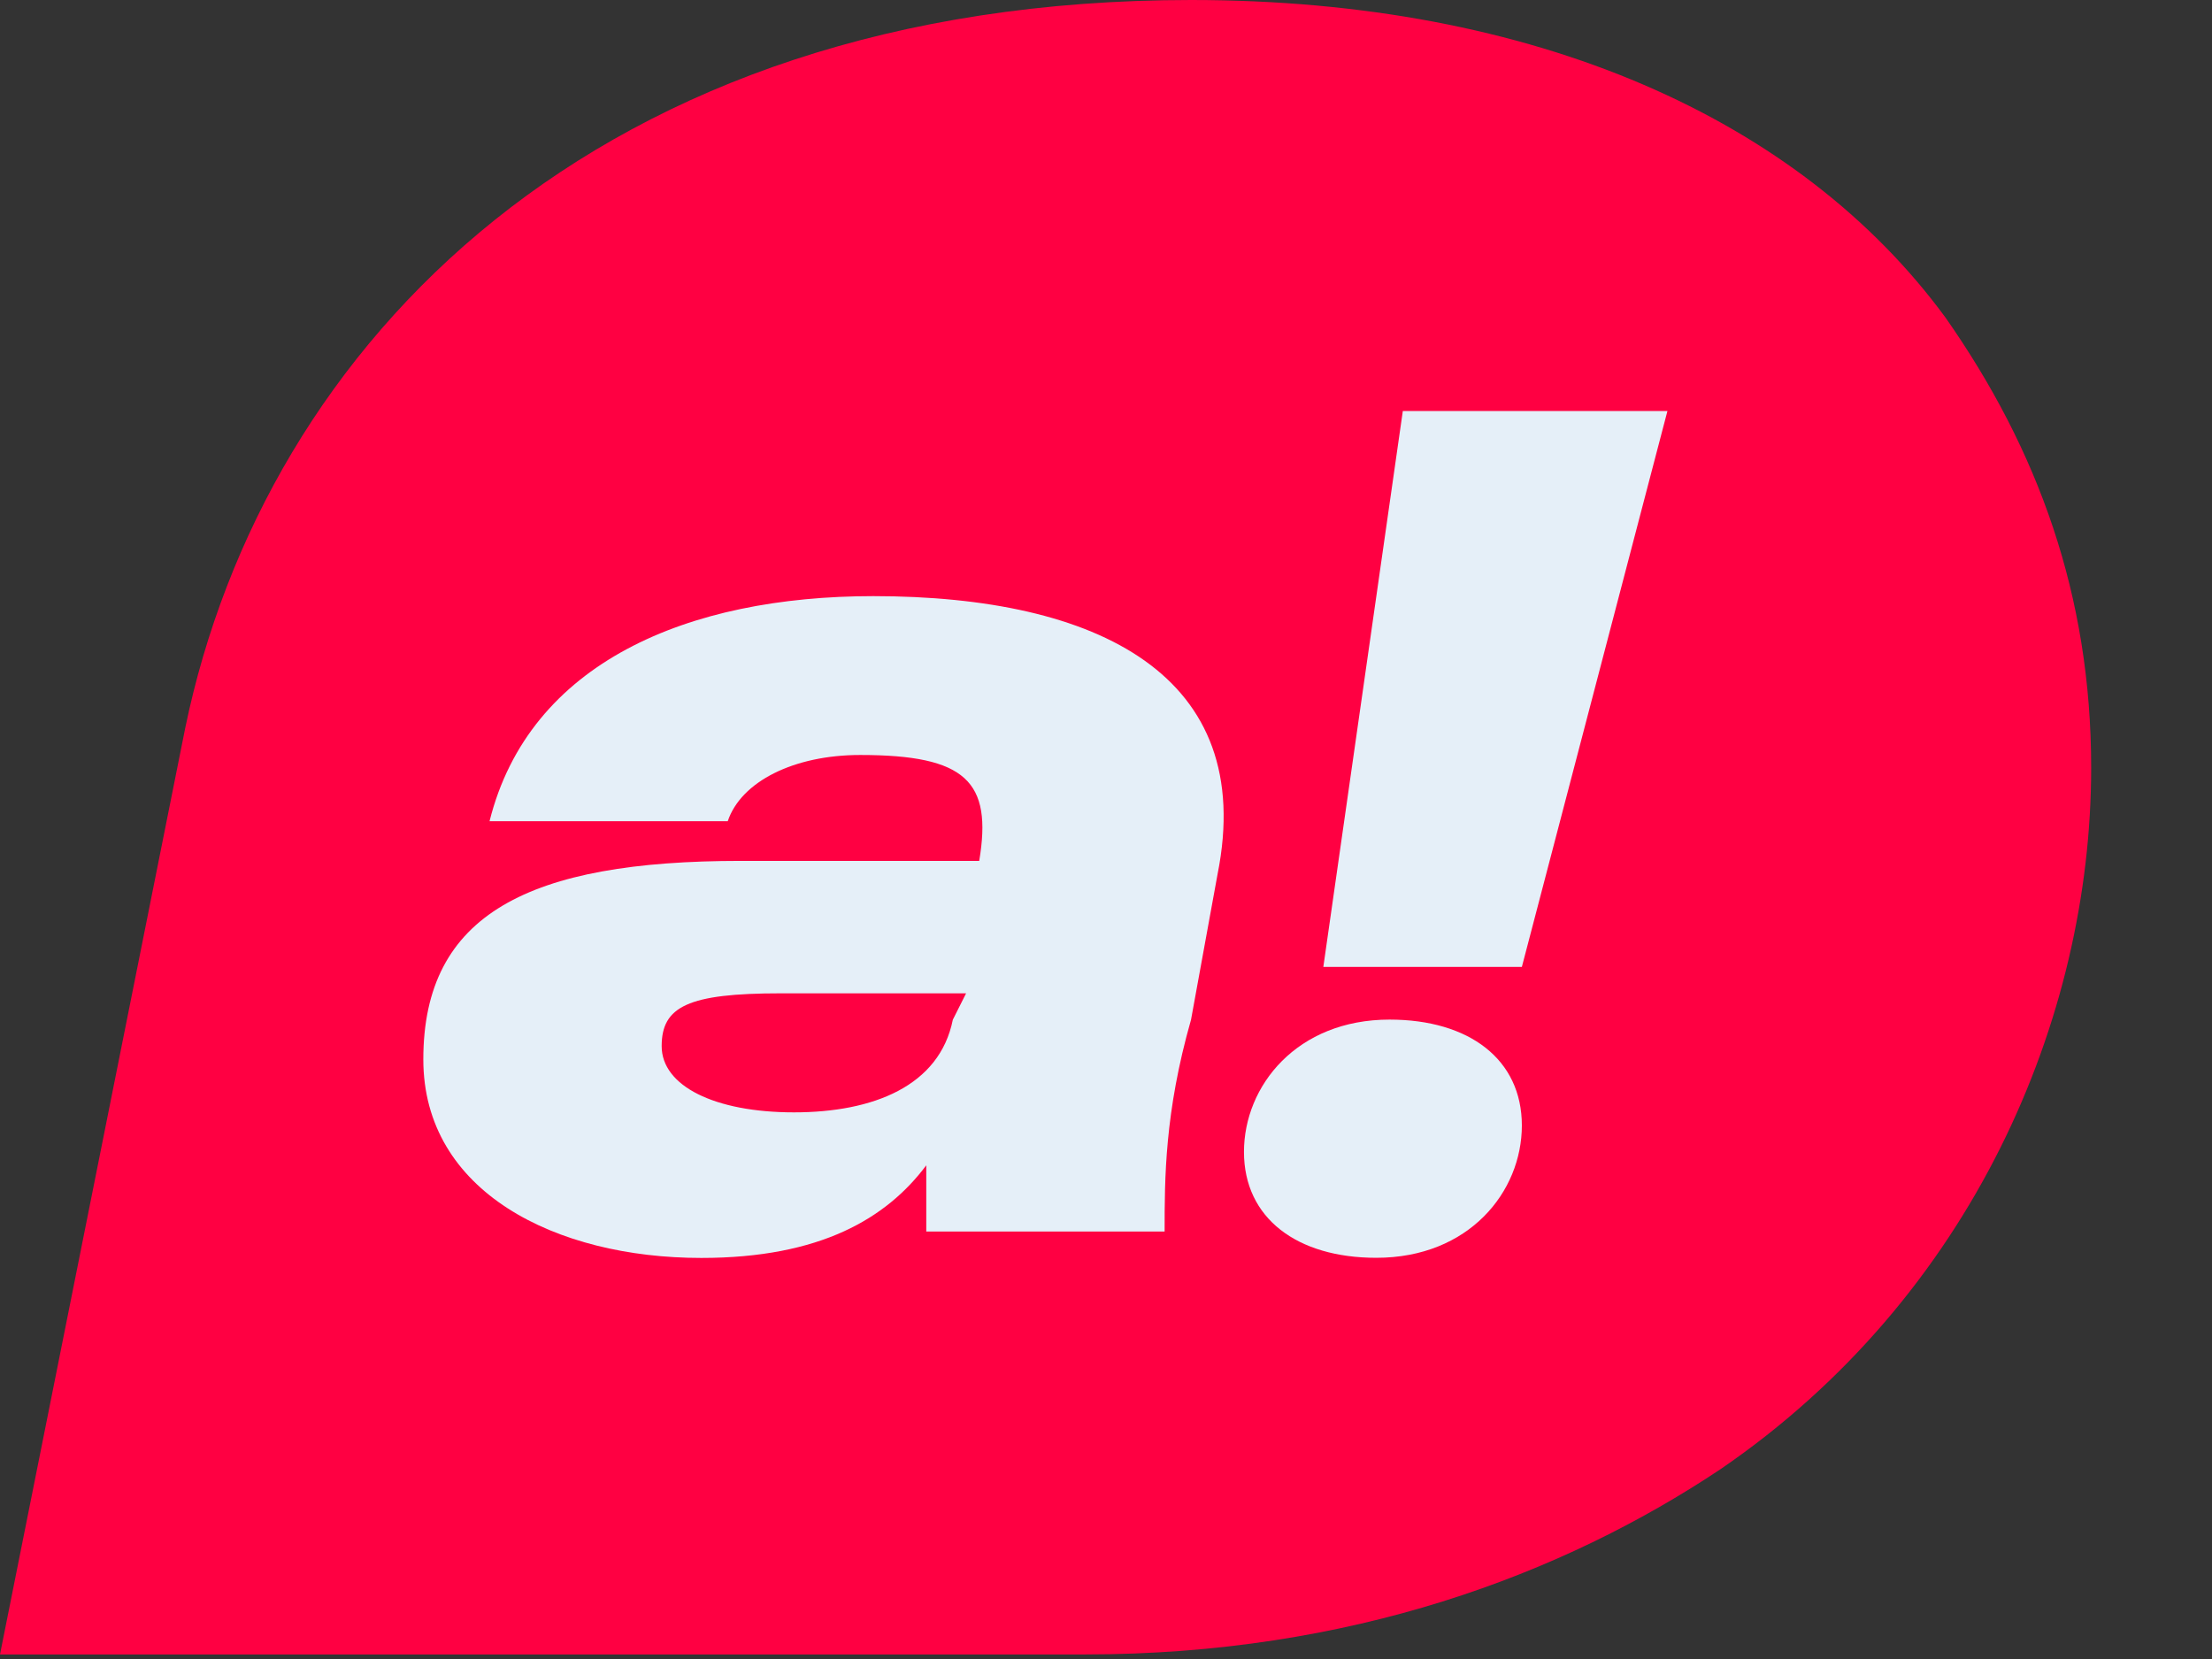
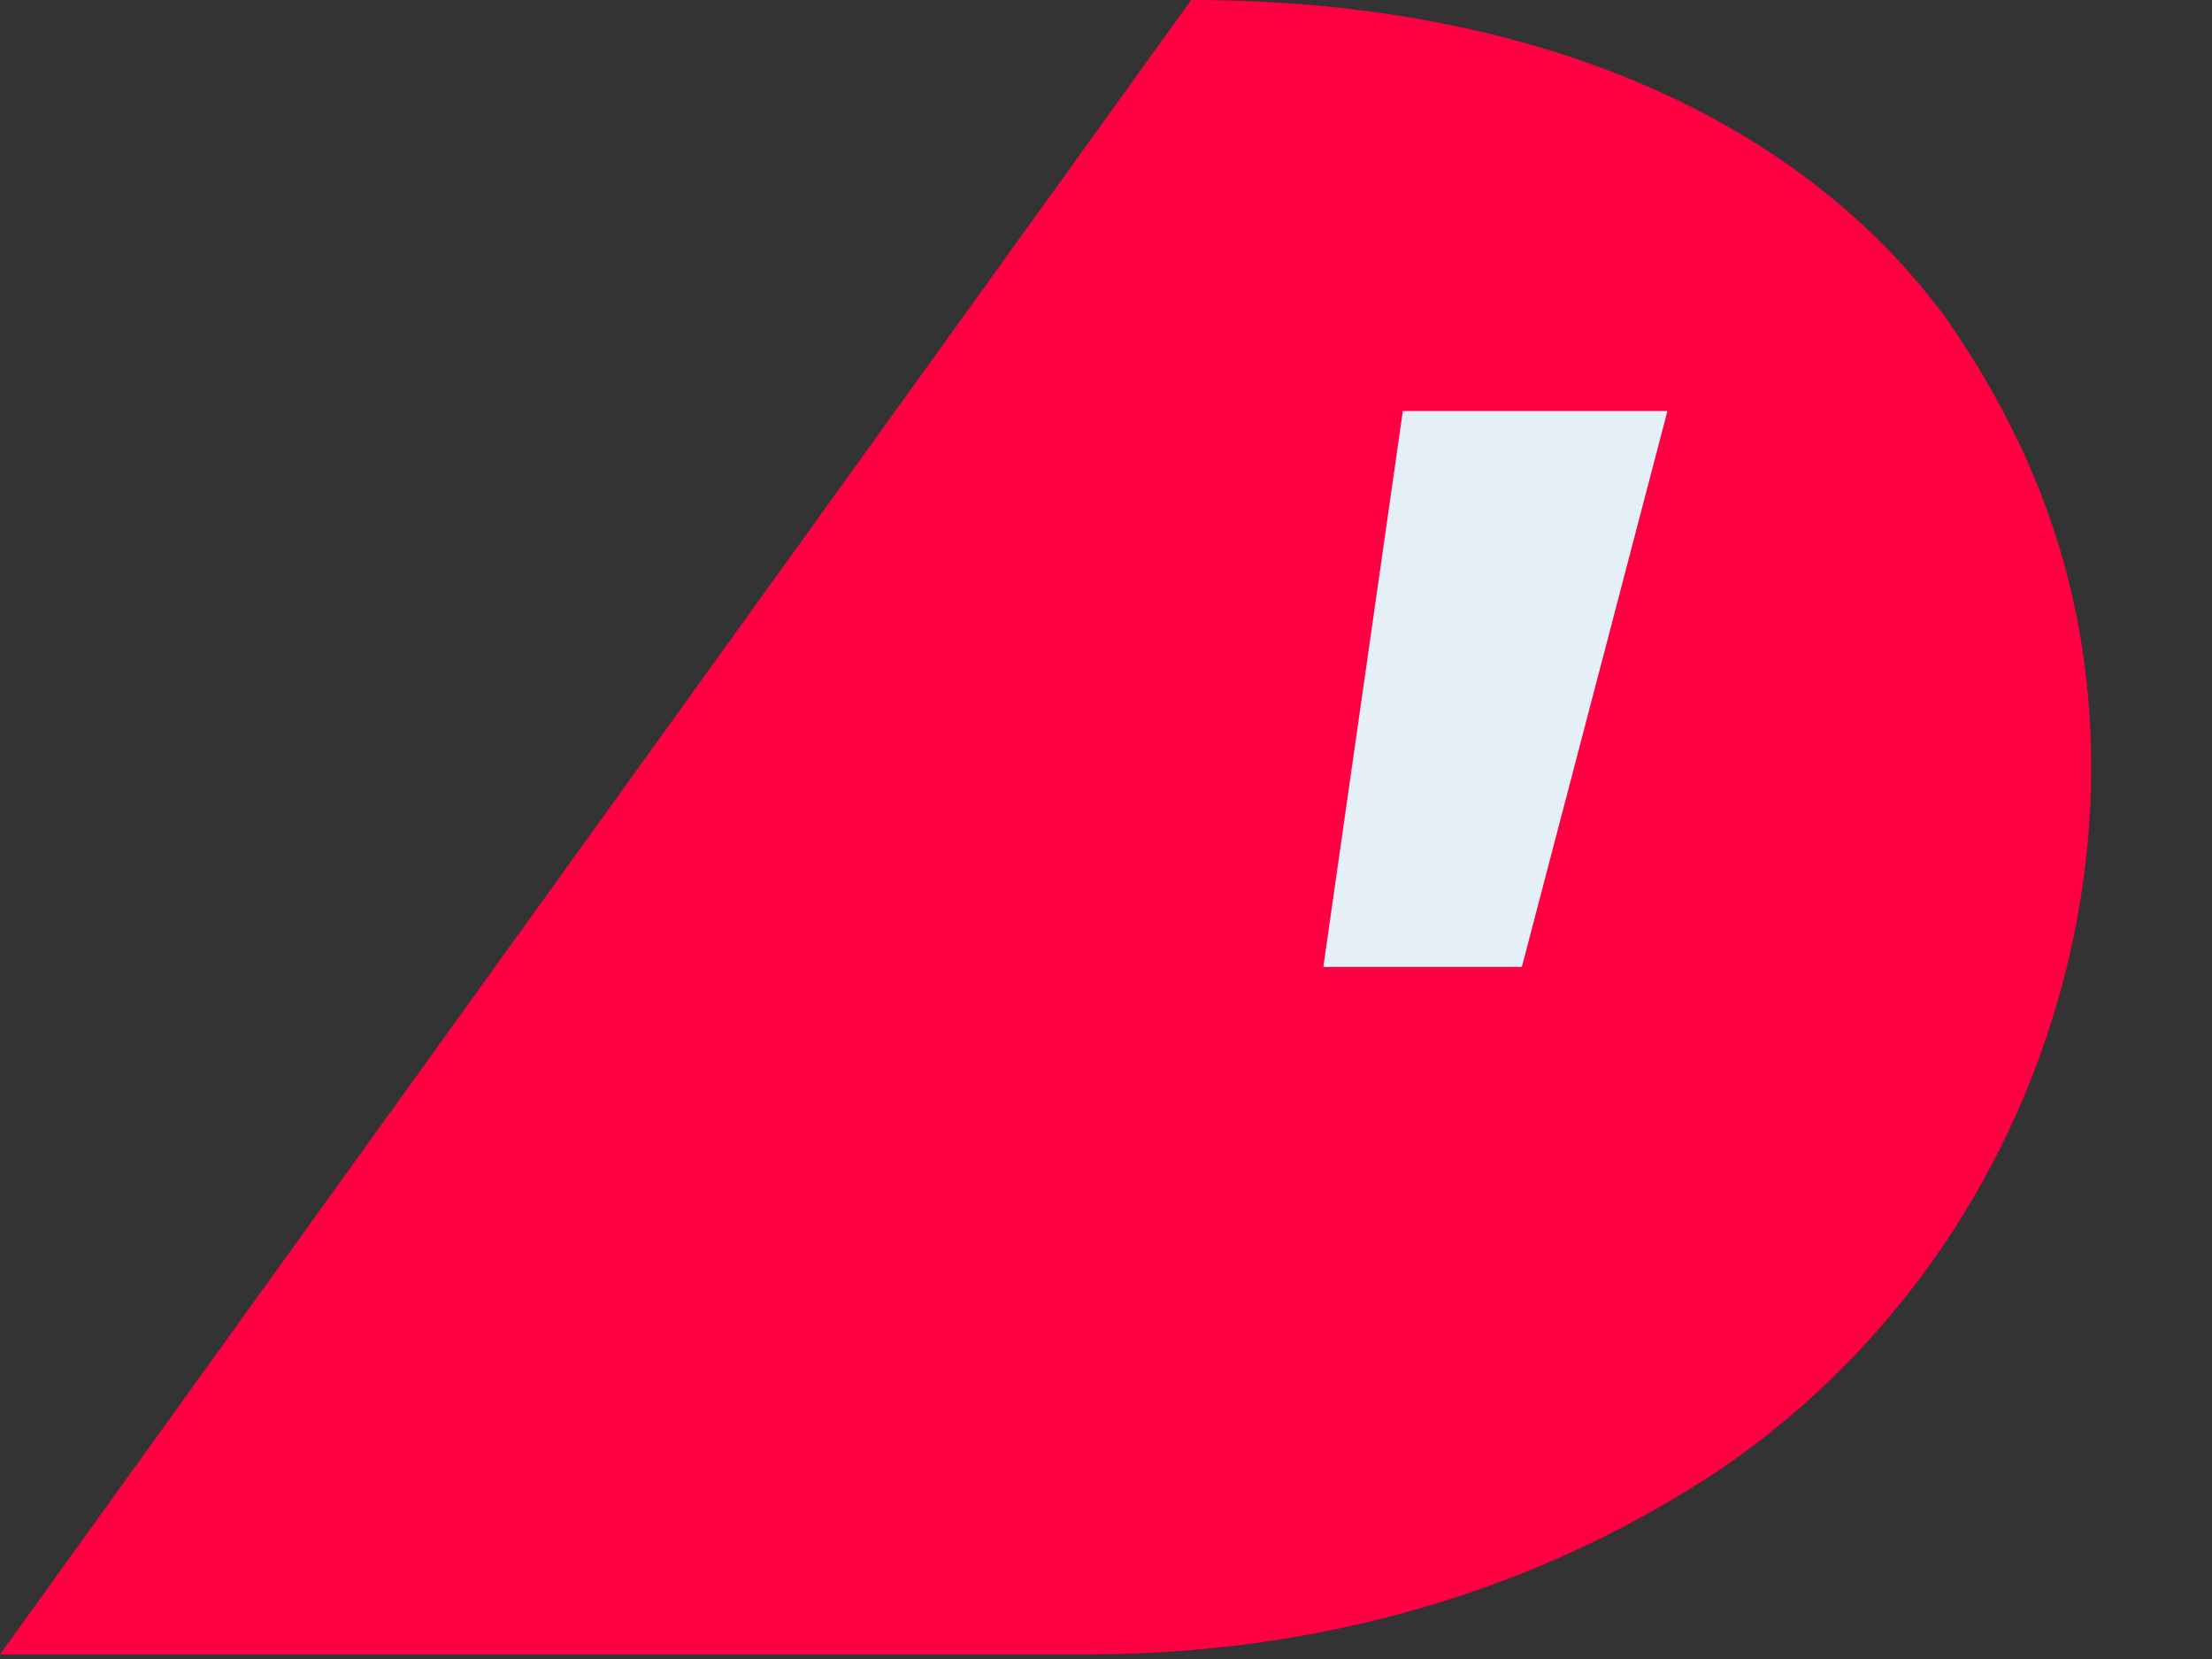
<svg xmlns="http://www.w3.org/2000/svg" width="16" height="12" viewBox="0 0 16 12" fill="none">
  <rect x="0" y="0" width="16" height="12" fill="#333333" stroke="none" />
  <g clip-path="url(#clip0_2130_6216)">
-     <path d="M14.073 2.298C13.02 0.862 11.105 0 8.616 0C4.308 0 1.915 2.489 1.34 5.265L0 11.967H7.85C9.765 11.967 11.297 11.392 12.445 10.627C14.264 9.382 15.126 7.372 15.126 5.553C15.126 4.308 14.743 3.255 14.073 2.298Z" fill="#FF0042" />
-     <path d="M6.317 4.312C4.977 4.312 3.828 4.791 3.541 5.94H5.264C5.36 5.653 5.743 5.461 6.222 5.461C6.988 5.461 7.179 5.653 7.083 6.227H5.36C3.828 6.227 3.062 6.61 3.062 7.663C3.062 8.621 4.02 9.099 5.073 9.099C5.935 9.099 6.413 8.812 6.7 8.429C6.7 8.621 6.7 8.812 6.7 8.908H8.424C8.424 8.525 8.424 8.046 8.615 7.376L8.807 6.323C9.094 4.887 7.945 4.312 6.317 4.312ZM6.892 7.376C6.796 7.855 6.317 8.046 5.743 8.046C5.169 8.046 4.786 7.855 4.786 7.567C4.786 7.28 4.977 7.185 5.647 7.185H6.988L6.892 7.376Z" fill="#E5EFF8" />
+     <path d="M14.073 2.298C13.02 0.862 11.105 0 8.616 0L0 11.967H7.85C9.765 11.967 11.297 11.392 12.445 10.627C14.264 9.382 15.126 7.372 15.126 5.553C15.126 4.308 14.743 3.255 14.073 2.298Z" fill="#FF0042" />
    <path d="M10.147 2.973L9.572 6.994H11.008L12.061 2.973H10.147Z" fill="#E5EFF8" />
-     <path d="M10.051 7.375C9.381 7.375 8.998 7.854 8.998 8.332C8.998 8.811 9.381 9.098 9.955 9.098C10.626 9.098 11.008 8.62 11.008 8.141C11.008 7.662 10.626 7.375 10.051 7.375Z" fill="#E5EFF8" />
  </g>
  <defs>
    <clipPath id="clip0_2130_6216">
      <rect width="16" height="12" fill="white" />
    </clipPath>
  </defs>
</svg>